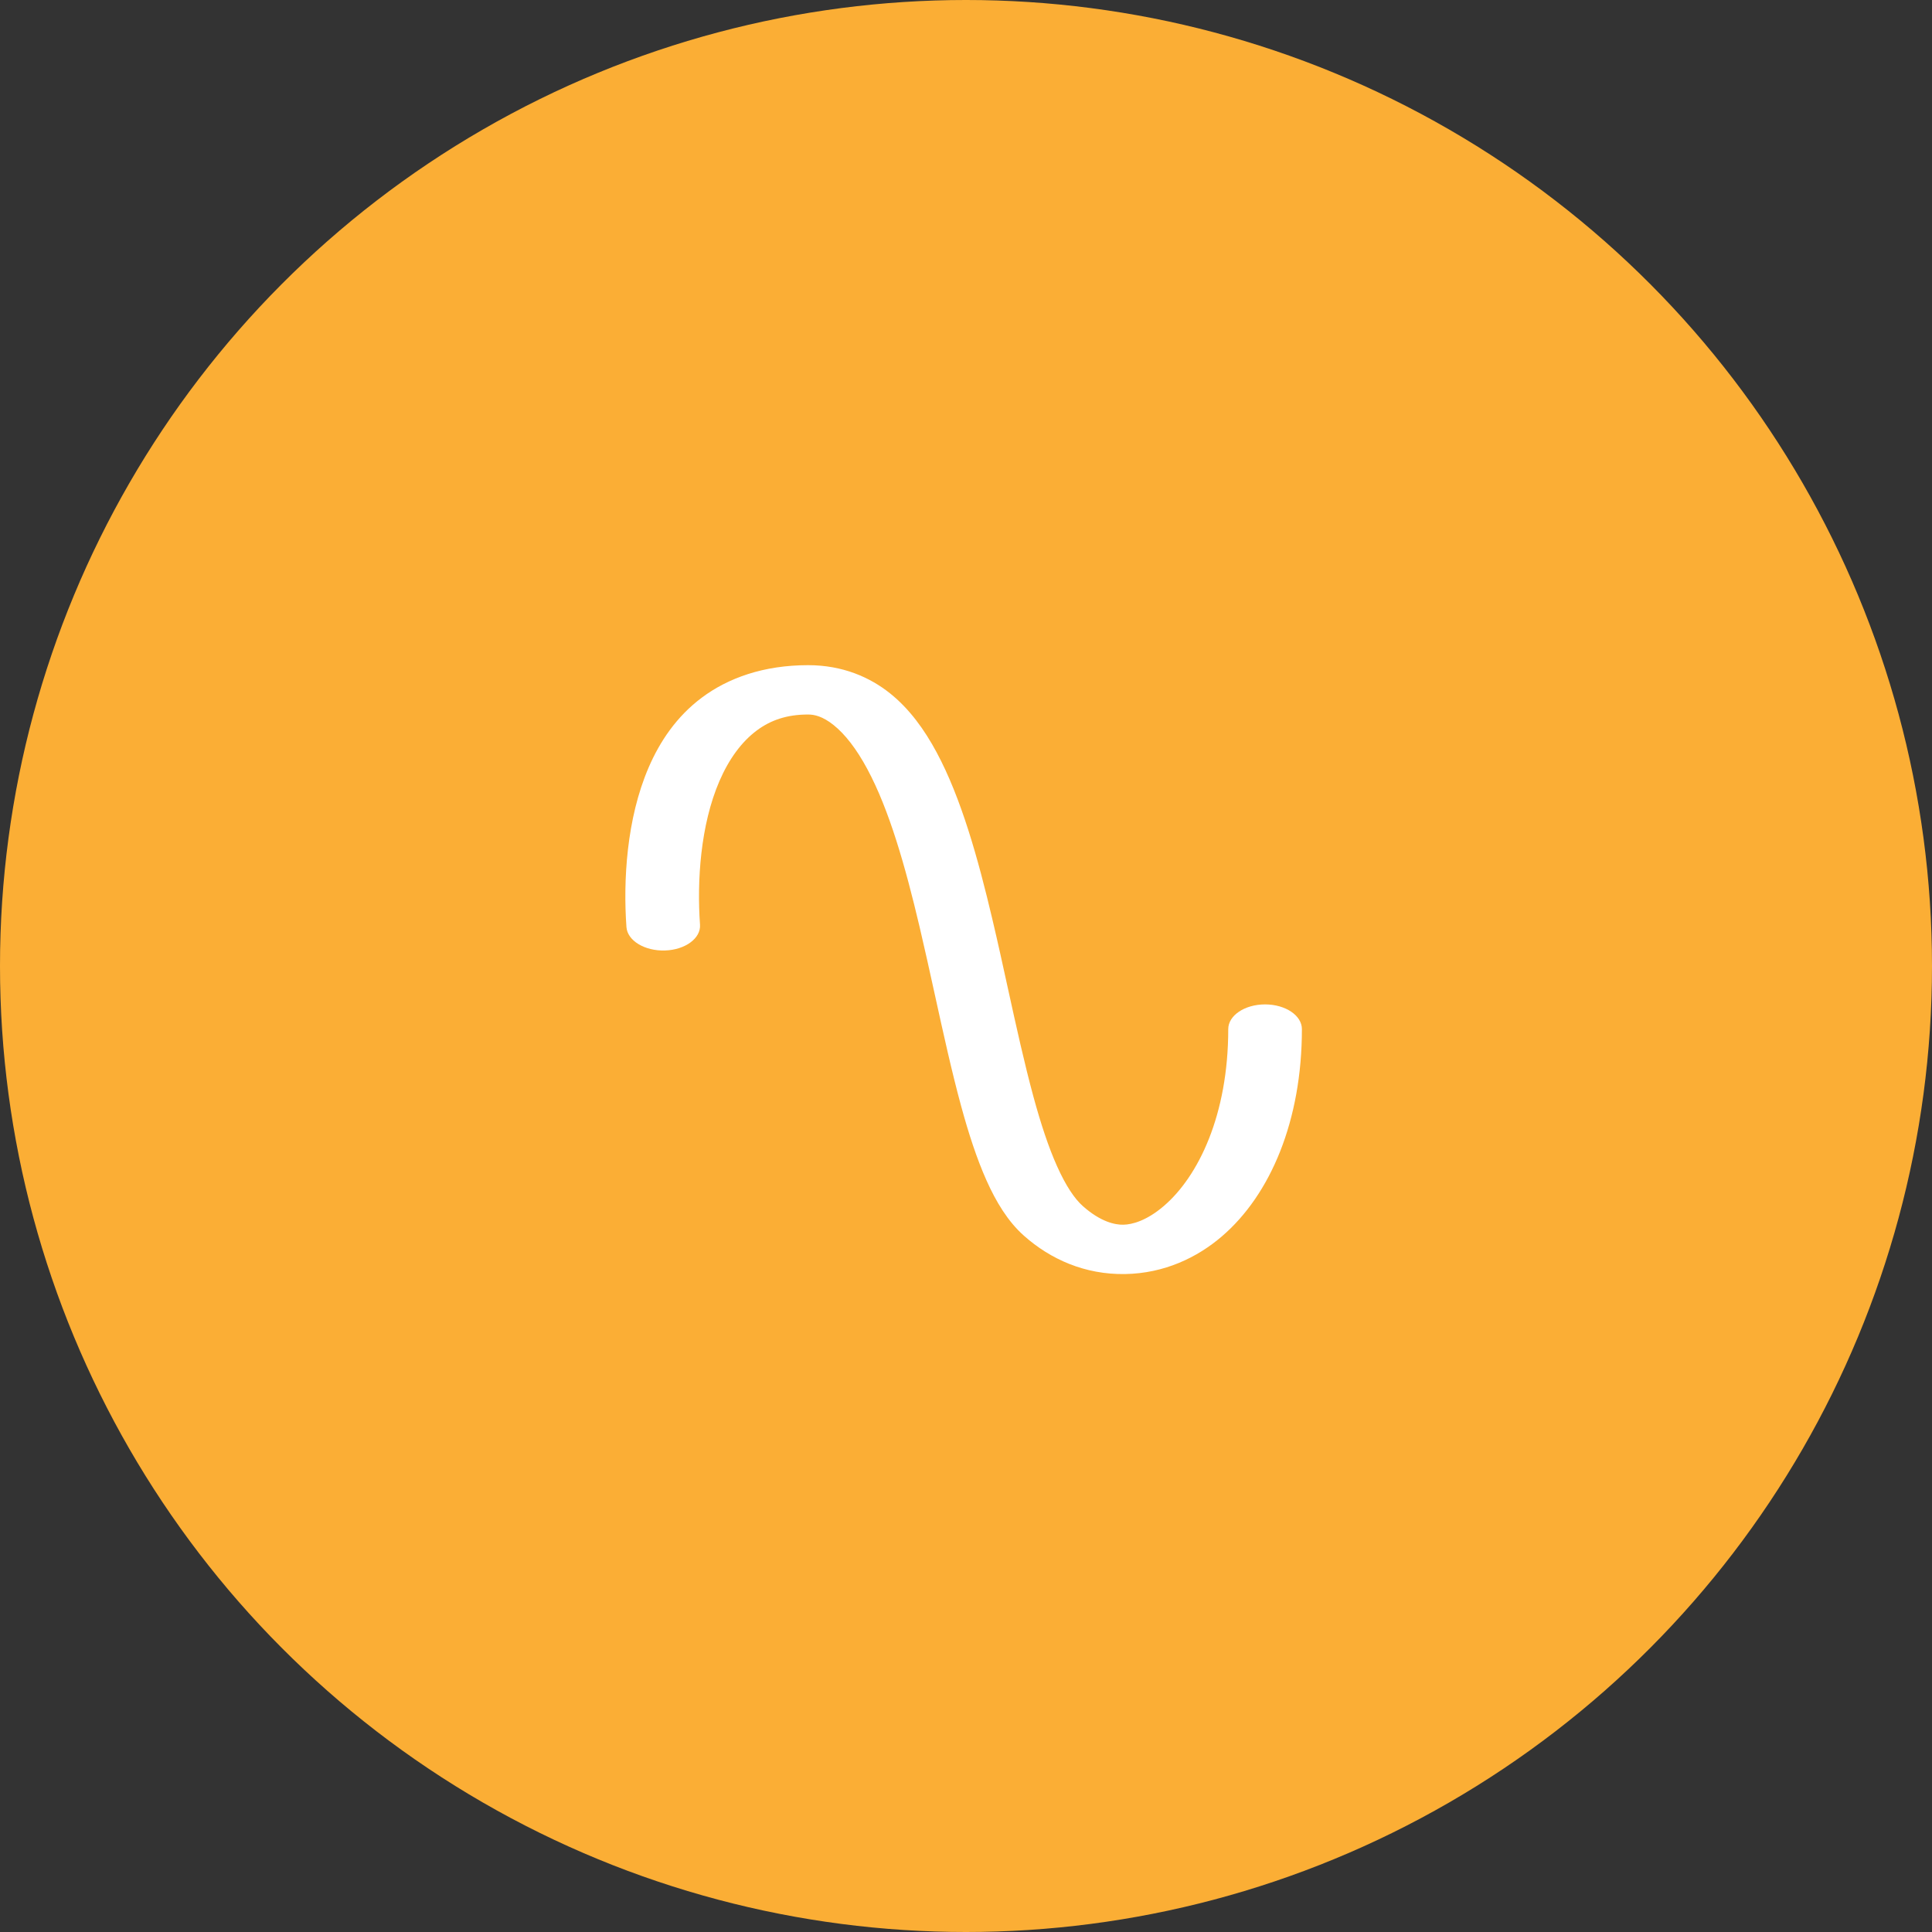
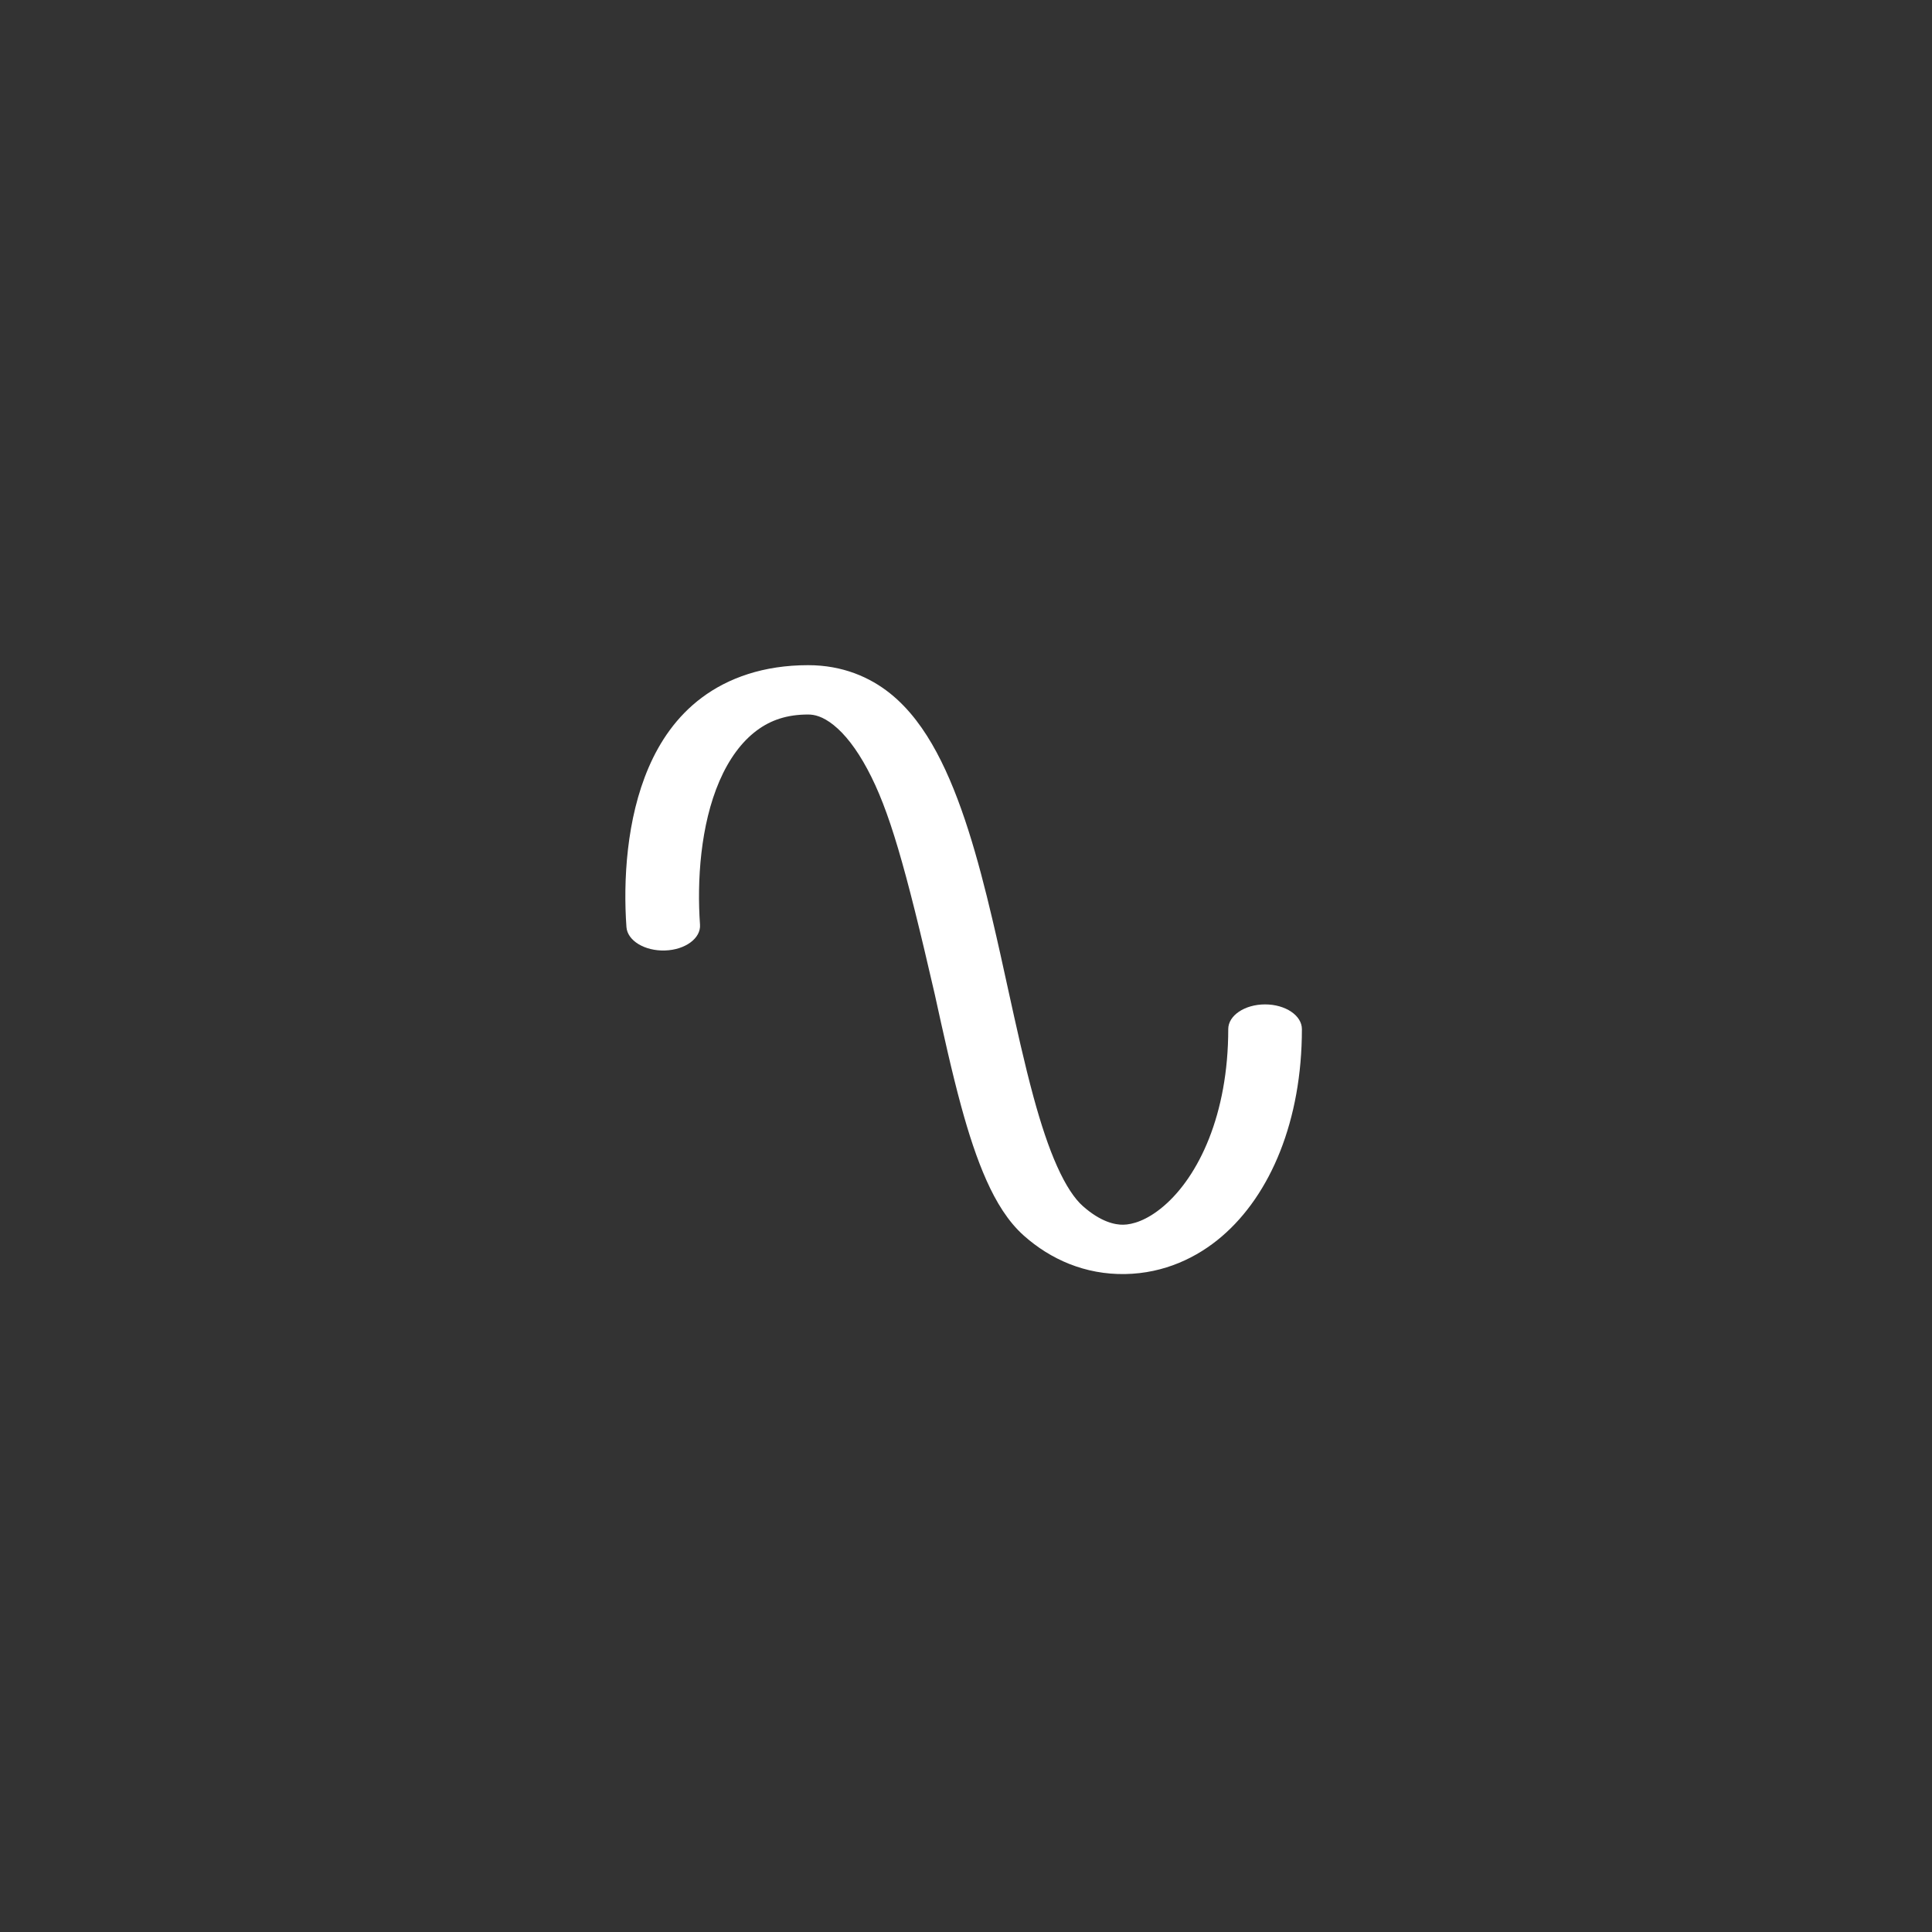
<svg xmlns="http://www.w3.org/2000/svg" width="65" height="65" viewBox="0 0 65 65" fill="none">
  <rect x="0" y="0" width="65" height="65" fill="#333333" stroke="none" />
-   <circle cx="32.5" cy="32.5" r="32.5" fill="#FBAE35" />
-   <path fill-rule="evenodd" clip-rule="evenodd" d="M24.205 26.277C23.565 27.759 23.446 29.64 23.551 31.109C23.584 31.567 23.056 31.956 22.373 31.978C21.689 32 21.108 31.647 21.076 31.189C20.965 29.637 21.076 27.549 21.825 25.816C22.199 24.95 22.759 24.108 23.612 23.471C24.498 22.809 25.69 22.379 27.188 22.379C28.355 22.379 29.269 22.788 29.942 23.325C30.598 23.849 31.103 24.55 31.513 25.314C32.336 26.846 32.905 28.88 33.388 30.931C33.572 31.71 33.743 32.489 33.91 33.254C34.193 34.542 34.466 35.787 34.774 36.916C35.018 37.809 35.276 38.596 35.565 39.239C35.86 39.899 36.157 40.334 36.427 40.574C37.039 41.118 37.523 41.209 37.792 41.204C38.09 41.199 38.577 41.071 39.155 40.575C40.319 39.578 41.323 37.509 41.323 34.623C41.323 34.164 41.878 33.792 42.562 33.792C43.246 33.792 43.801 34.164 43.801 34.623C43.801 37.691 42.752 40.188 41.107 41.598C40.282 42.306 39.176 42.841 37.855 42.864C36.506 42.887 35.344 42.37 34.448 41.573L35.438 41.074L34.448 41.573C33.907 41.093 33.51 40.429 33.191 39.717C32.865 38.989 32.587 38.133 32.337 37.215C32.022 36.062 31.736 34.76 31.448 33.448C31.281 32.689 31.114 31.928 30.94 31.19C30.456 29.135 29.916 27.243 29.181 25.876C28.813 25.19 28.428 24.699 28.044 24.392C27.676 24.099 27.399 24.039 27.188 24.039C26.48 24.039 25.933 24.224 25.457 24.579C24.949 24.959 24.526 25.536 24.205 26.277Z" fill="white" />
+   <path fill-rule="evenodd" clip-rule="evenodd" d="M24.205 26.277C23.565 27.759 23.446 29.64 23.551 31.109C23.584 31.567 23.056 31.956 22.373 31.978C21.689 32 21.108 31.647 21.076 31.189C20.965 29.637 21.076 27.549 21.825 25.816C22.199 24.95 22.759 24.108 23.612 23.471C24.498 22.809 25.69 22.379 27.188 22.379C28.355 22.379 29.269 22.788 29.942 23.325C30.598 23.849 31.103 24.55 31.513 25.314C32.336 26.846 32.905 28.88 33.388 30.931C33.572 31.71 33.743 32.489 33.91 33.254C34.193 34.542 34.466 35.787 34.774 36.916C35.018 37.809 35.276 38.596 35.565 39.239C35.86 39.899 36.157 40.334 36.427 40.574C37.039 41.118 37.523 41.209 37.792 41.204C38.09 41.199 38.577 41.071 39.155 40.575C40.319 39.578 41.323 37.509 41.323 34.623C41.323 34.164 41.878 33.792 42.562 33.792C43.246 33.792 43.801 34.164 43.801 34.623C43.801 37.691 42.752 40.188 41.107 41.598C40.282 42.306 39.176 42.841 37.855 42.864C36.506 42.887 35.344 42.37 34.448 41.573L35.438 41.074L34.448 41.573C33.907 41.093 33.51 40.429 33.191 39.717C32.865 38.989 32.587 38.133 32.337 37.215C32.022 36.062 31.736 34.76 31.448 33.448C30.456 29.135 29.916 27.243 29.181 25.876C28.813 25.19 28.428 24.699 28.044 24.392C27.676 24.099 27.399 24.039 27.188 24.039C26.48 24.039 25.933 24.224 25.457 24.579C24.949 24.959 24.526 25.536 24.205 26.277Z" fill="white" />
</svg>